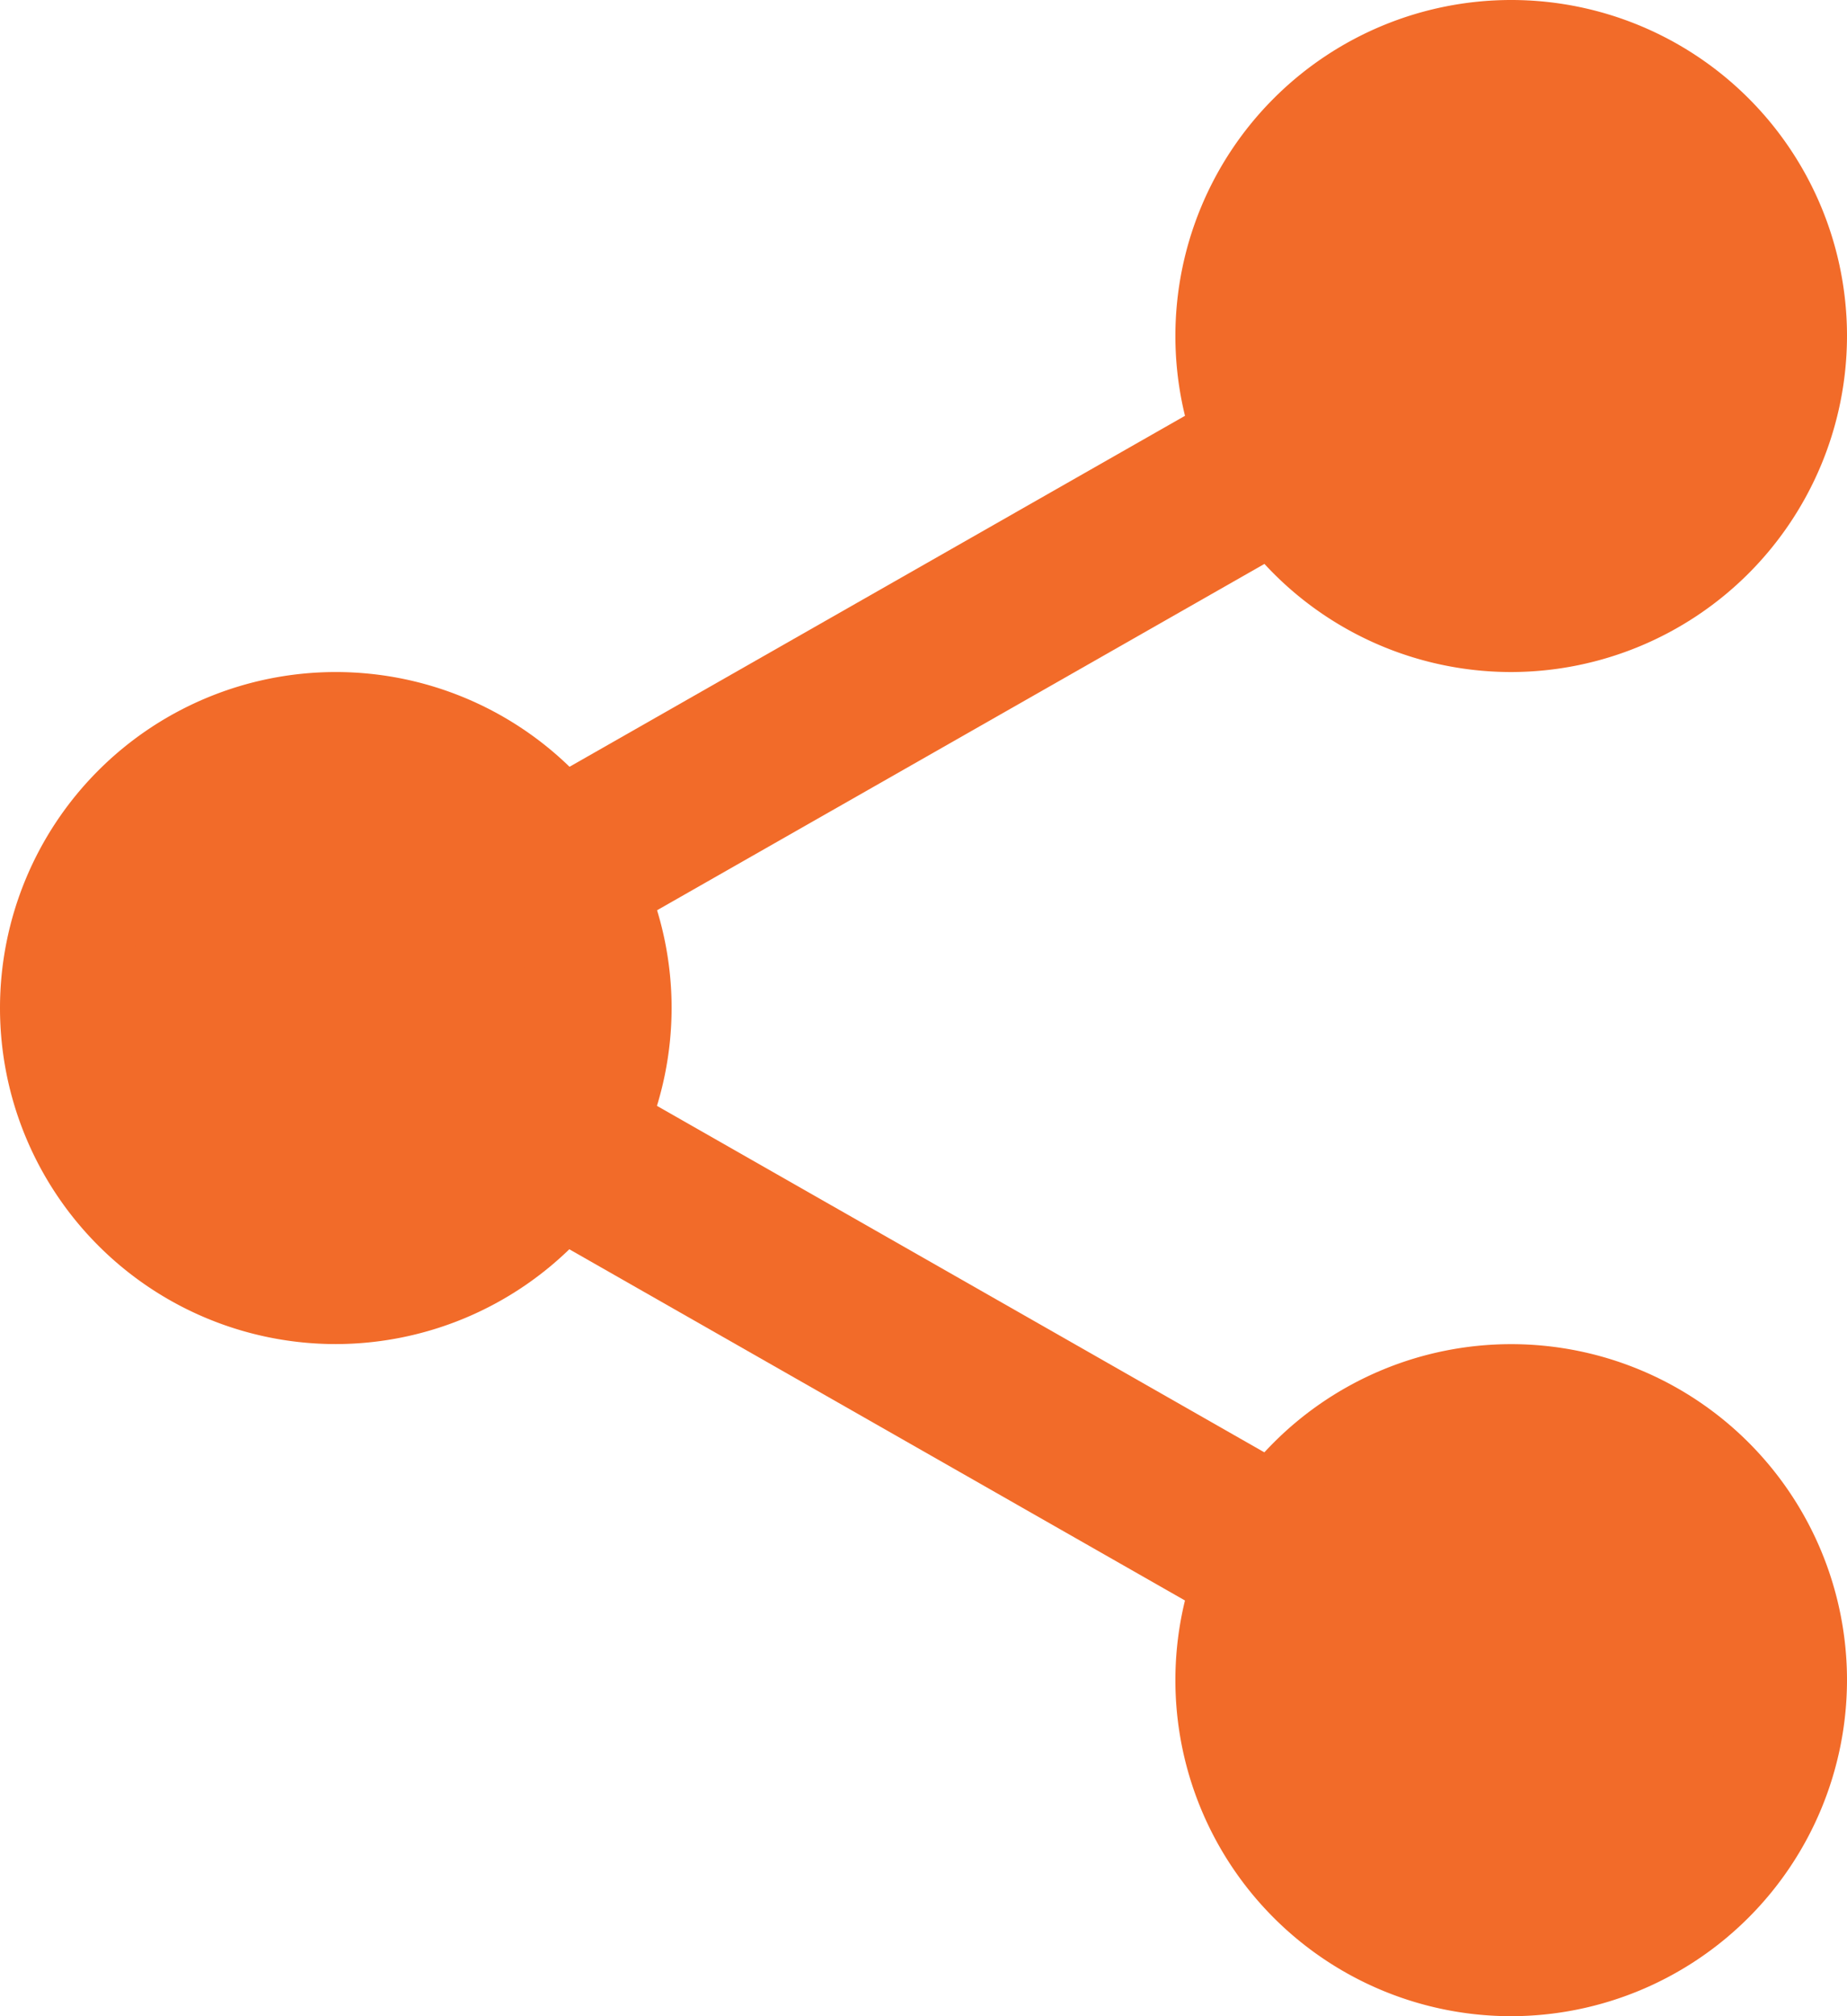
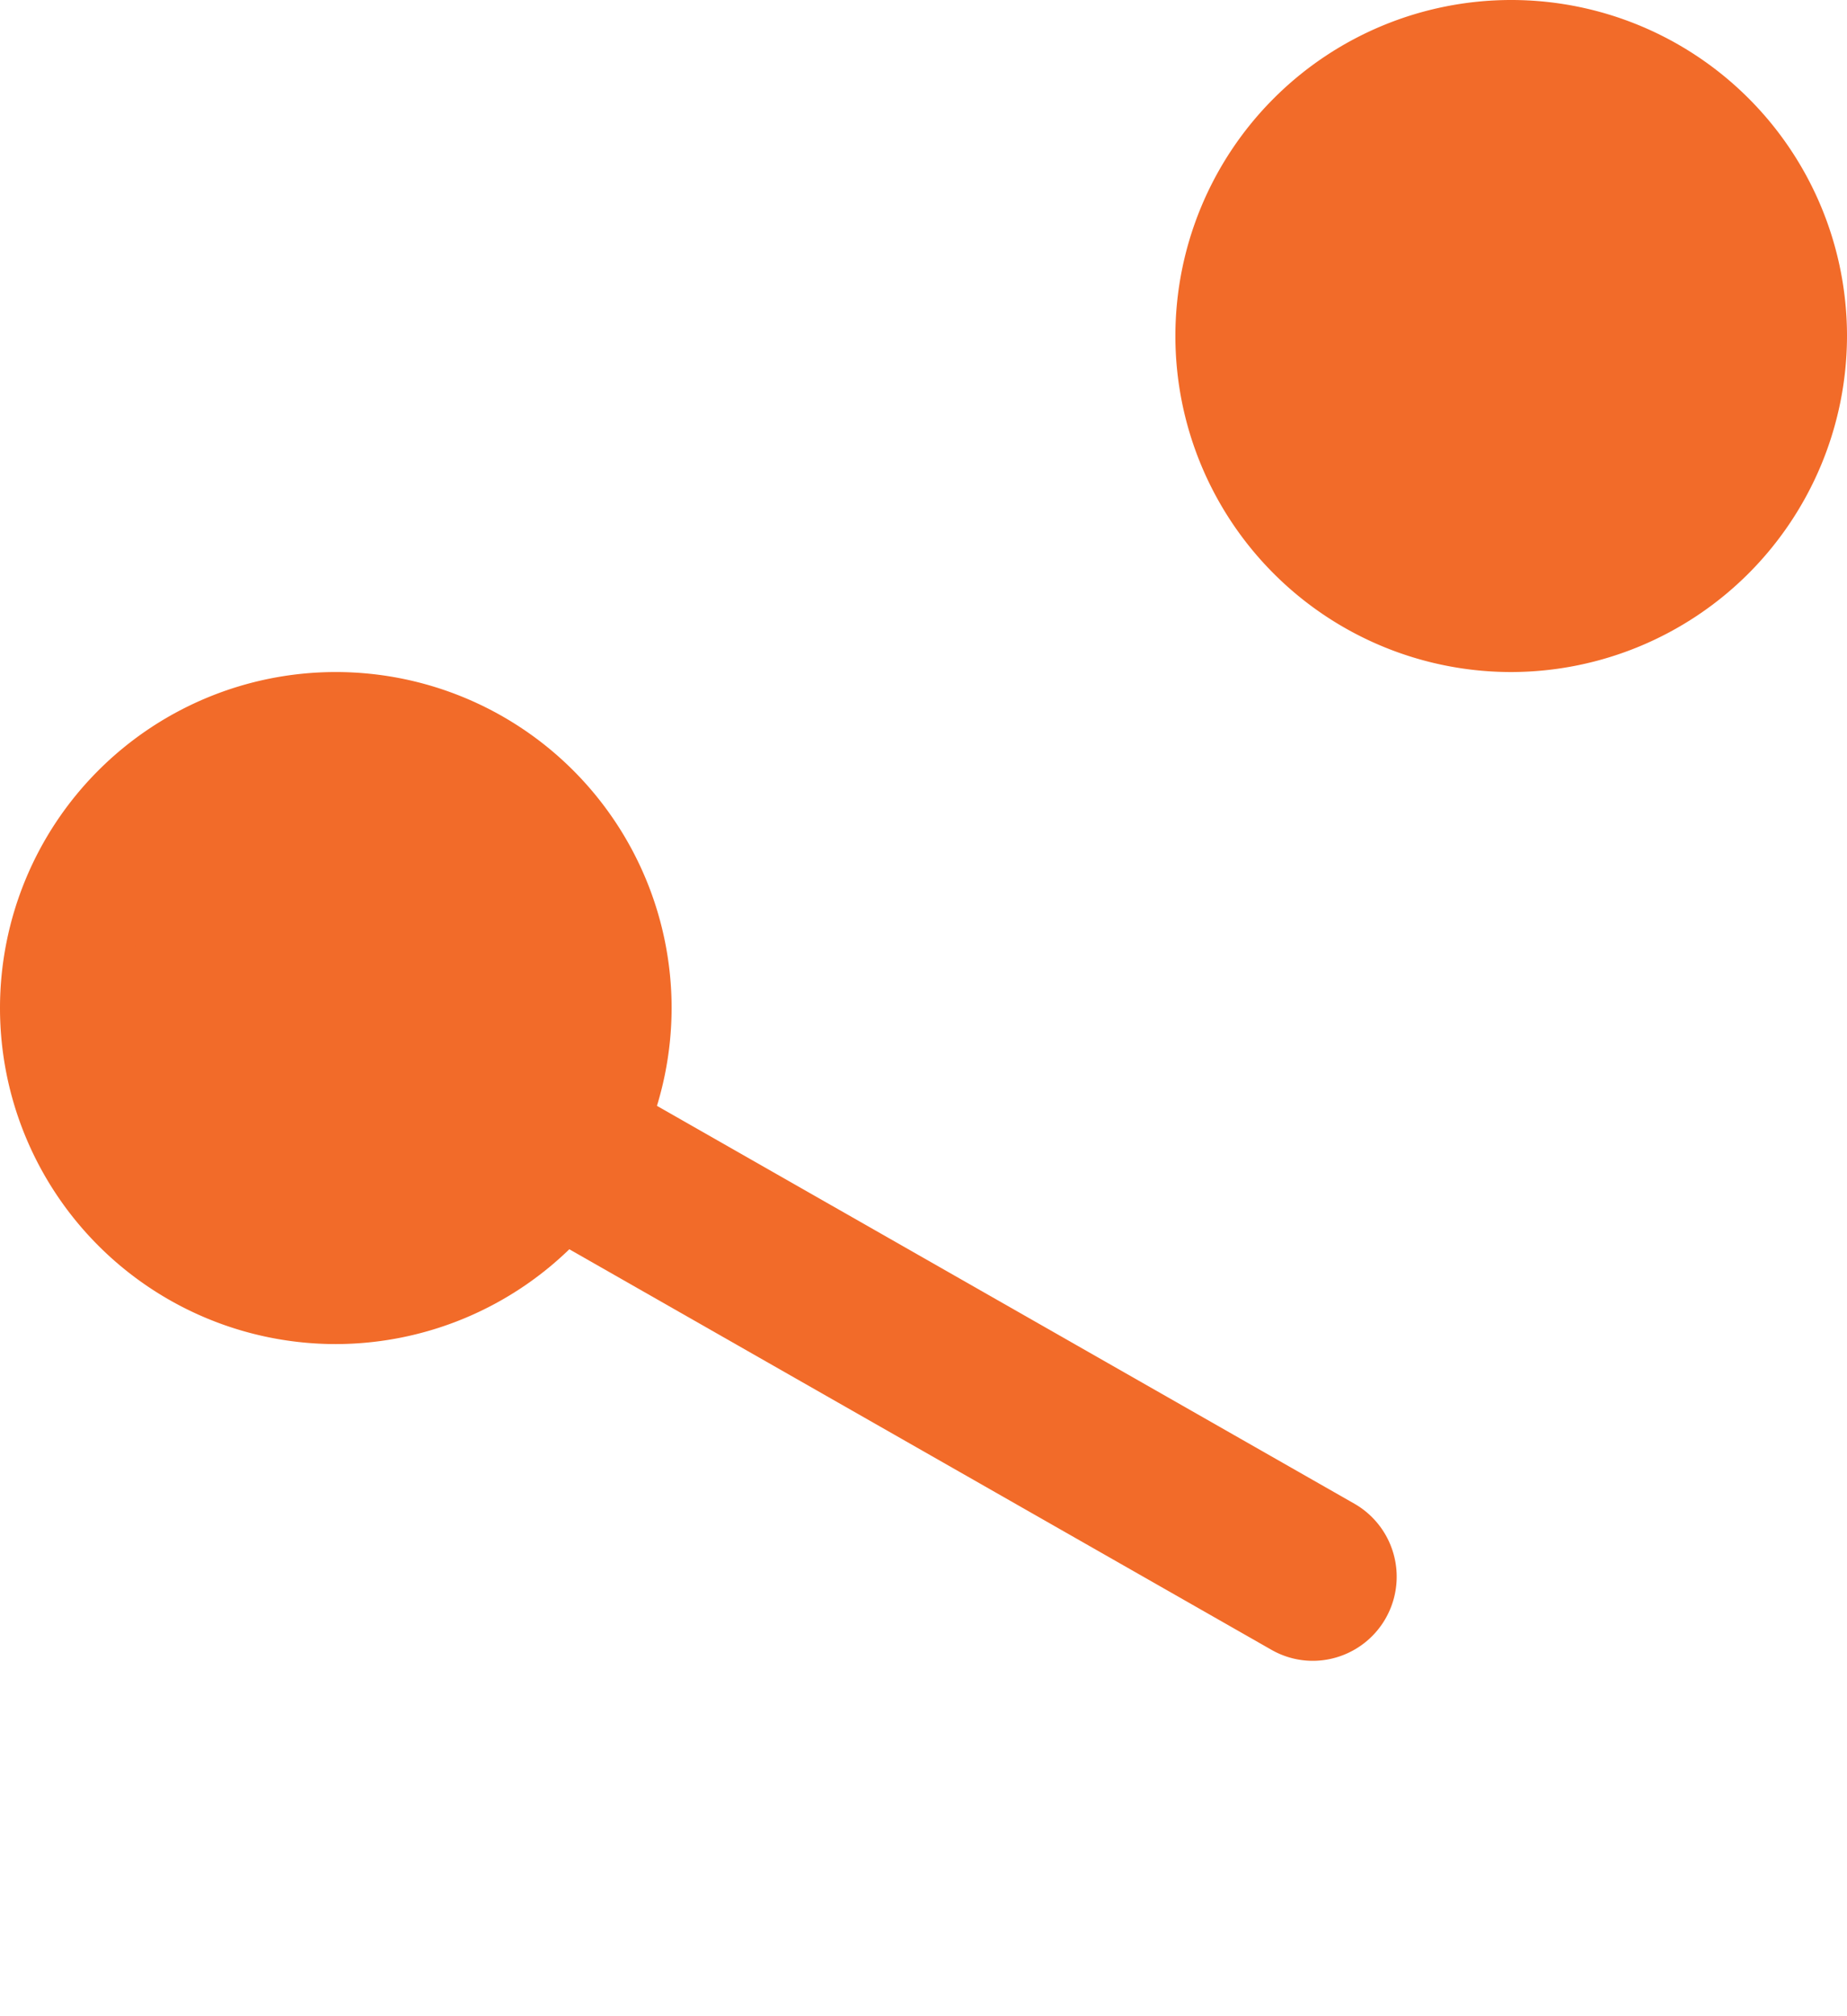
<svg xmlns="http://www.w3.org/2000/svg" width="24.168" height="26.365" viewBox="0 0 24.168 26.365">
  <g id="share_icon" data-name="share icon" transform="translate(0 0)">
    <path id="Path_150" data-name="Path 150" d="M321.808,19.57a3.57,3.57,0,1,1-3.57-3.57A3.57,3.57,0,0,1,321.808,19.57Zm0,0" transform="translate(-298.465 -15.176)" fill="#f26b29" />
    <path id="Path_151" data-name="Path 151" d="M303.062,8.788a4.394,4.394,0,1,1,4.394-4.394A4.4,4.4,0,0,1,303.062,8.788Zm0-7.141a2.746,2.746,0,1,0,2.746,2.746,2.749,2.749,0,0,0-2.746-2.746Zm0,0" transform="translate(-283.288)" fill="#f26b29" />
-     <path id="Path_152" data-name="Path 152" d="M321.808,360.9a3.57,3.57,0,1,1-3.57-3.57A3.57,3.57,0,0,1,321.808,360.9Zm0,0" transform="translate(-298.465 -338.932)" fill="#f26b29" />
-     <path id="Path_153" data-name="Path 153" d="M303.062,350.12a4.394,4.394,0,1,1,4.394-4.394A4.4,4.4,0,0,1,303.062,350.12Zm0-7.141a2.746,2.746,0,1,0,2.746,2.746A2.749,2.749,0,0,0,303.062,342.98Zm0,0" transform="translate(-283.288 -323.755)" fill="#f26b29" />
    <path id="Path_154" data-name="Path 154" d="M23.141,190.238a3.57,3.57,0,1,1-3.57-3.57A3.57,3.57,0,0,1,23.141,190.238Zm0,0" transform="translate(-15.176 -177.056)" fill="#f26b29" />
    <path id="Path_155" data-name="Path 155" d="M4.394,179.456a4.394,4.394,0,1,1,4.394-4.394,4.4,4.4,0,0,1-4.394,4.394Zm0-7.14a2.746,2.746,0,1,0,2.746,2.746,2.749,2.749,0,0,0-2.746-2.746Zm0,0" transform="translate(0 -161.88)" fill="#f26b29" />
-     <path id="Path_156" data-name="Path 156" d="M115.448,98.224a1.1,1.1,0,0,1-.545-2.053L125.1,90.36a1.1,1.1,0,1,1,1.088,1.909L115.991,98.08a1.091,1.091,0,0,1-.542.144Zm0,0" transform="translate(-108.46 -85.569)" fill="#f26b29" />
    <path id="Path_157" data-name="Path 157" d="M125.662,274.228a1.091,1.091,0,0,1-.543-.144l-10.193-5.811a1.1,1.1,0,0,1,1.088-1.909l10.193,5.811a1.1,1.1,0,0,1-.545,2.053Zm0,0" transform="translate(-108.482 -252.51)" fill="#f26b29" />
  </g>
</svg>